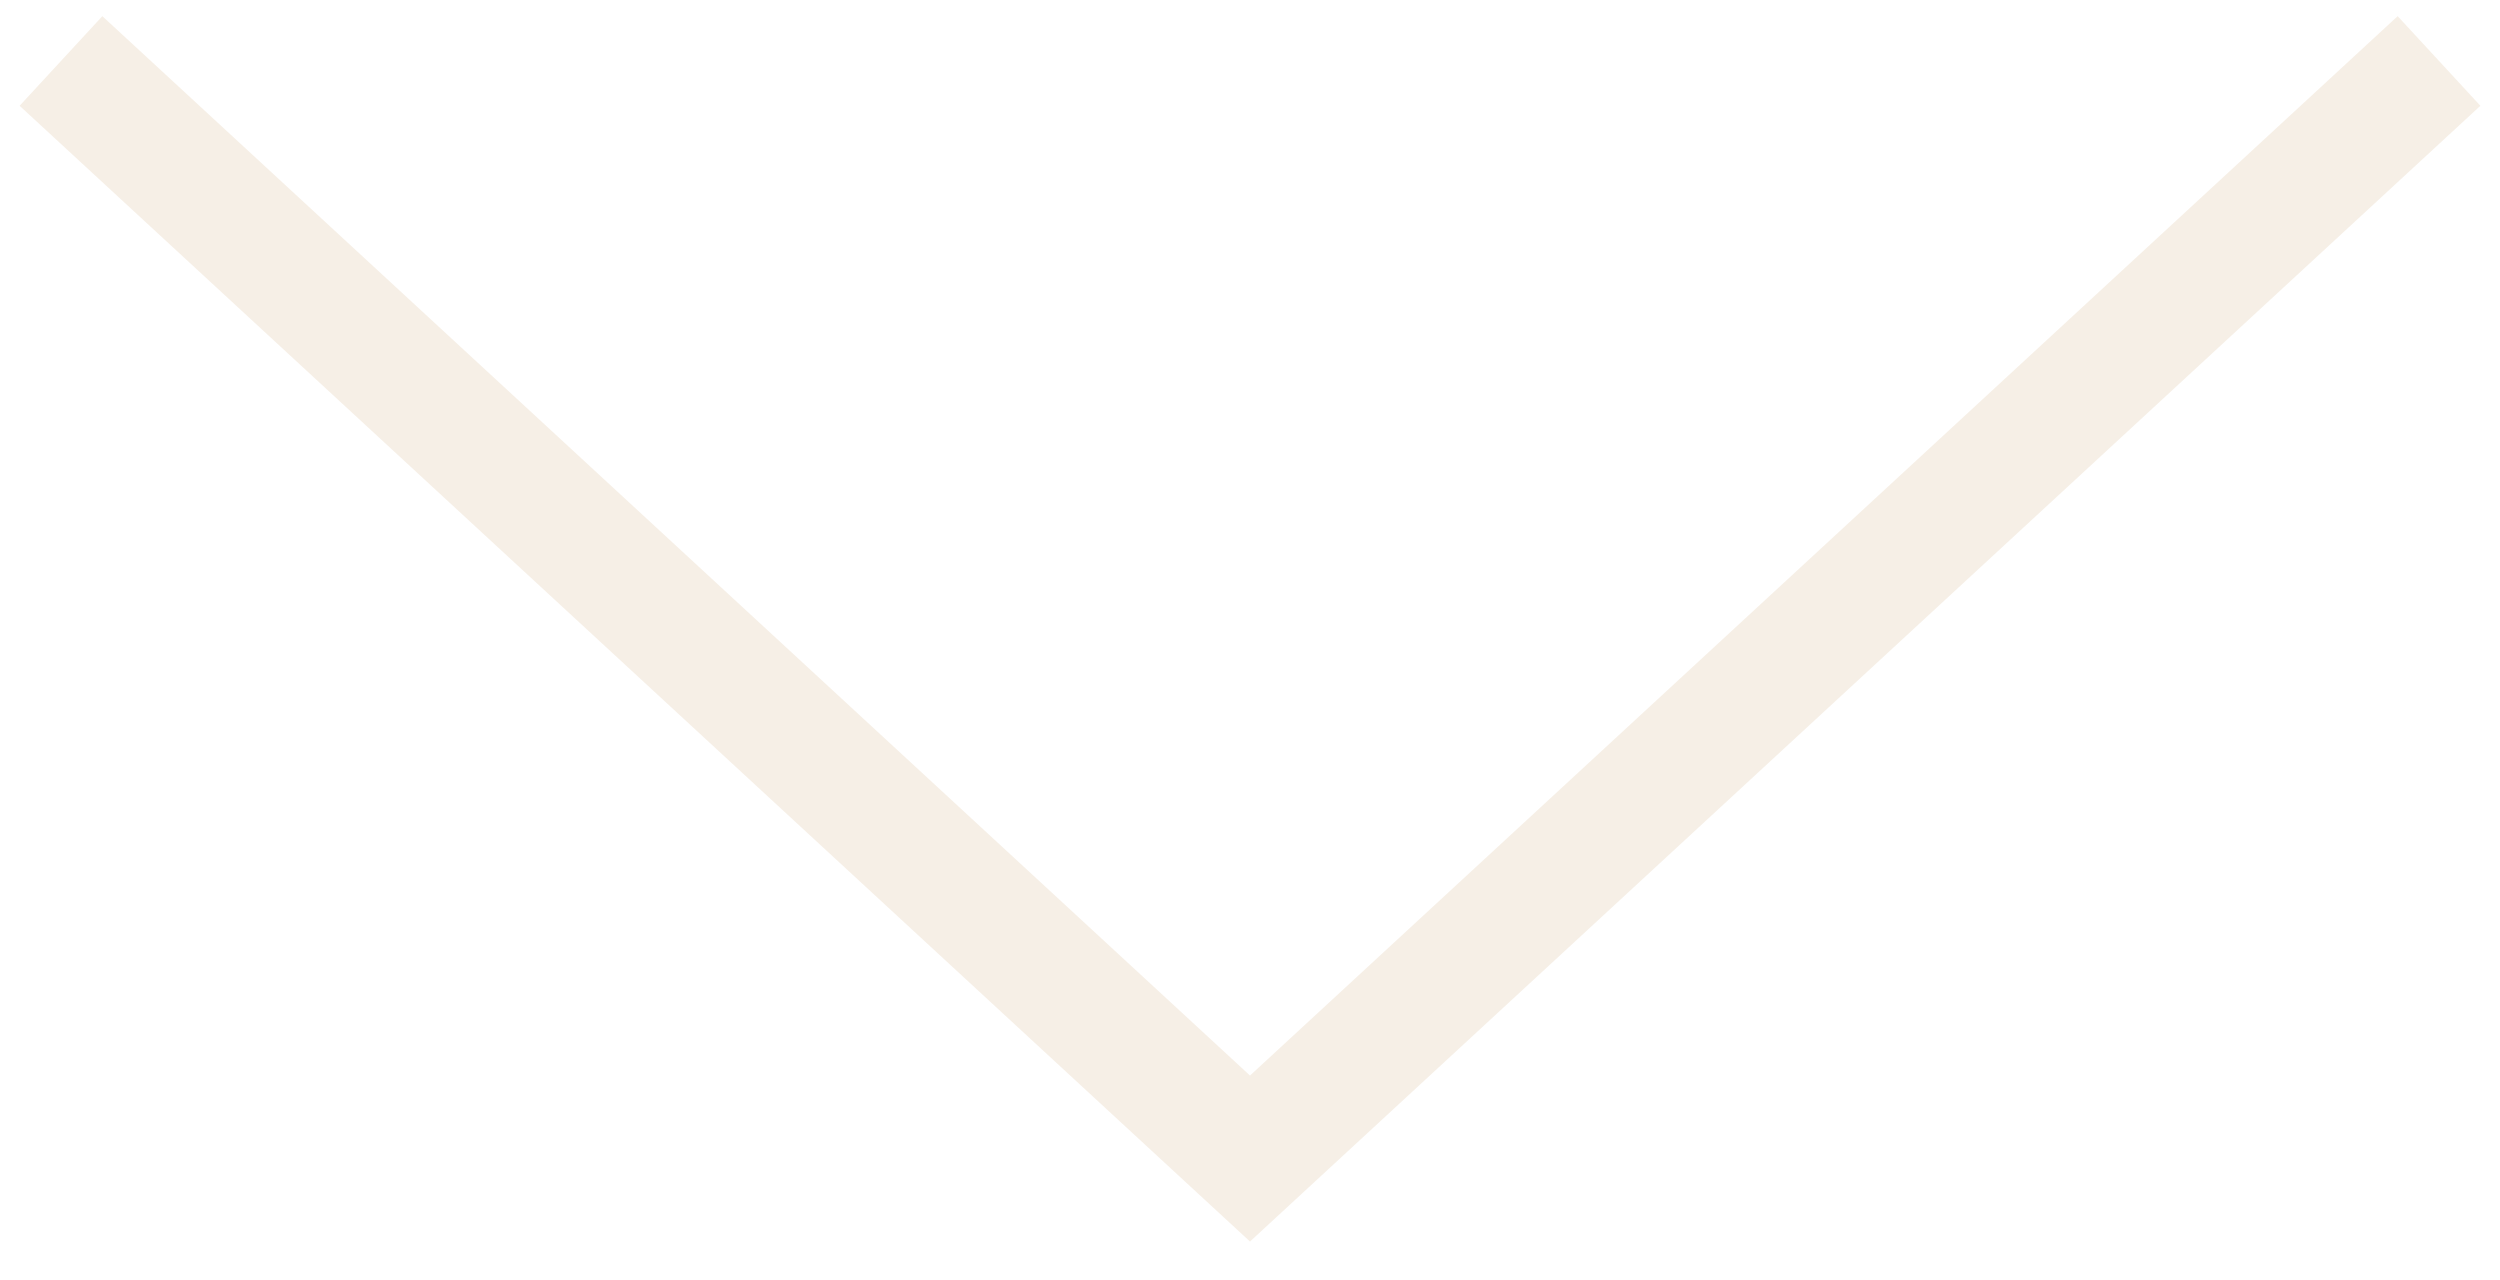
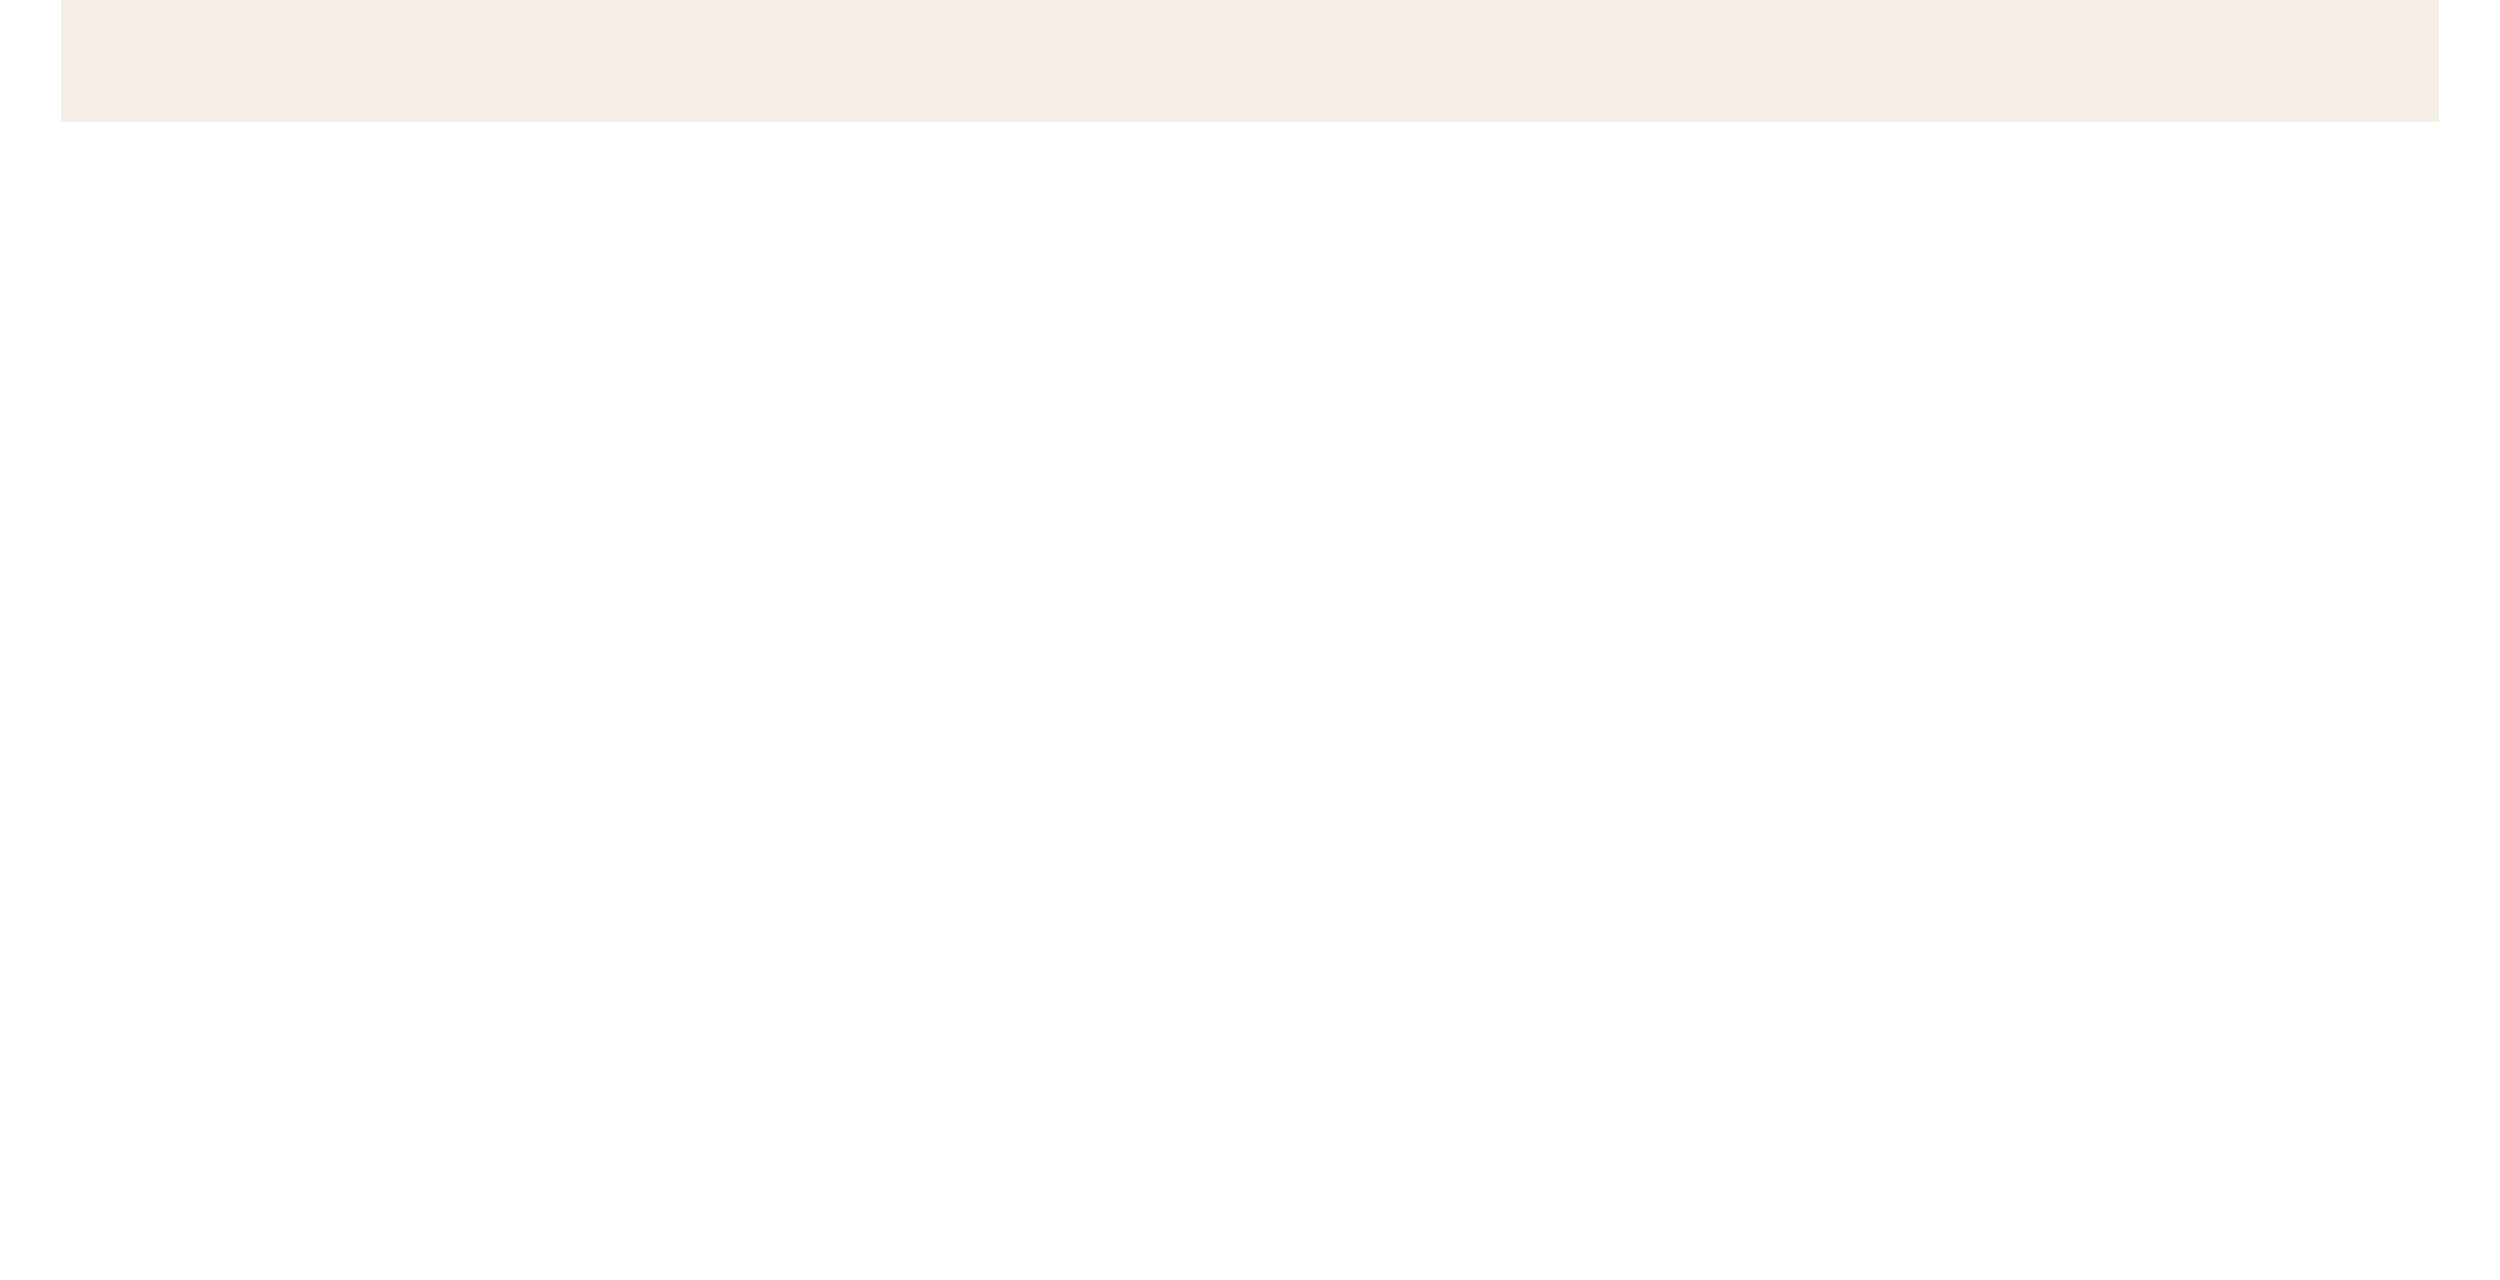
<svg xmlns="http://www.w3.org/2000/svg" width="41" height="21" viewBox="0 0 41 21" fill="none">
-   <path d="M1 1L20.5 19L40 1" stroke="#E8D8C1" stroke-opacity="0.4" stroke-width="2" />
+   <path d="M1 1L40 1" stroke="#E8D8C1" stroke-opacity="0.4" stroke-width="2" />
</svg>